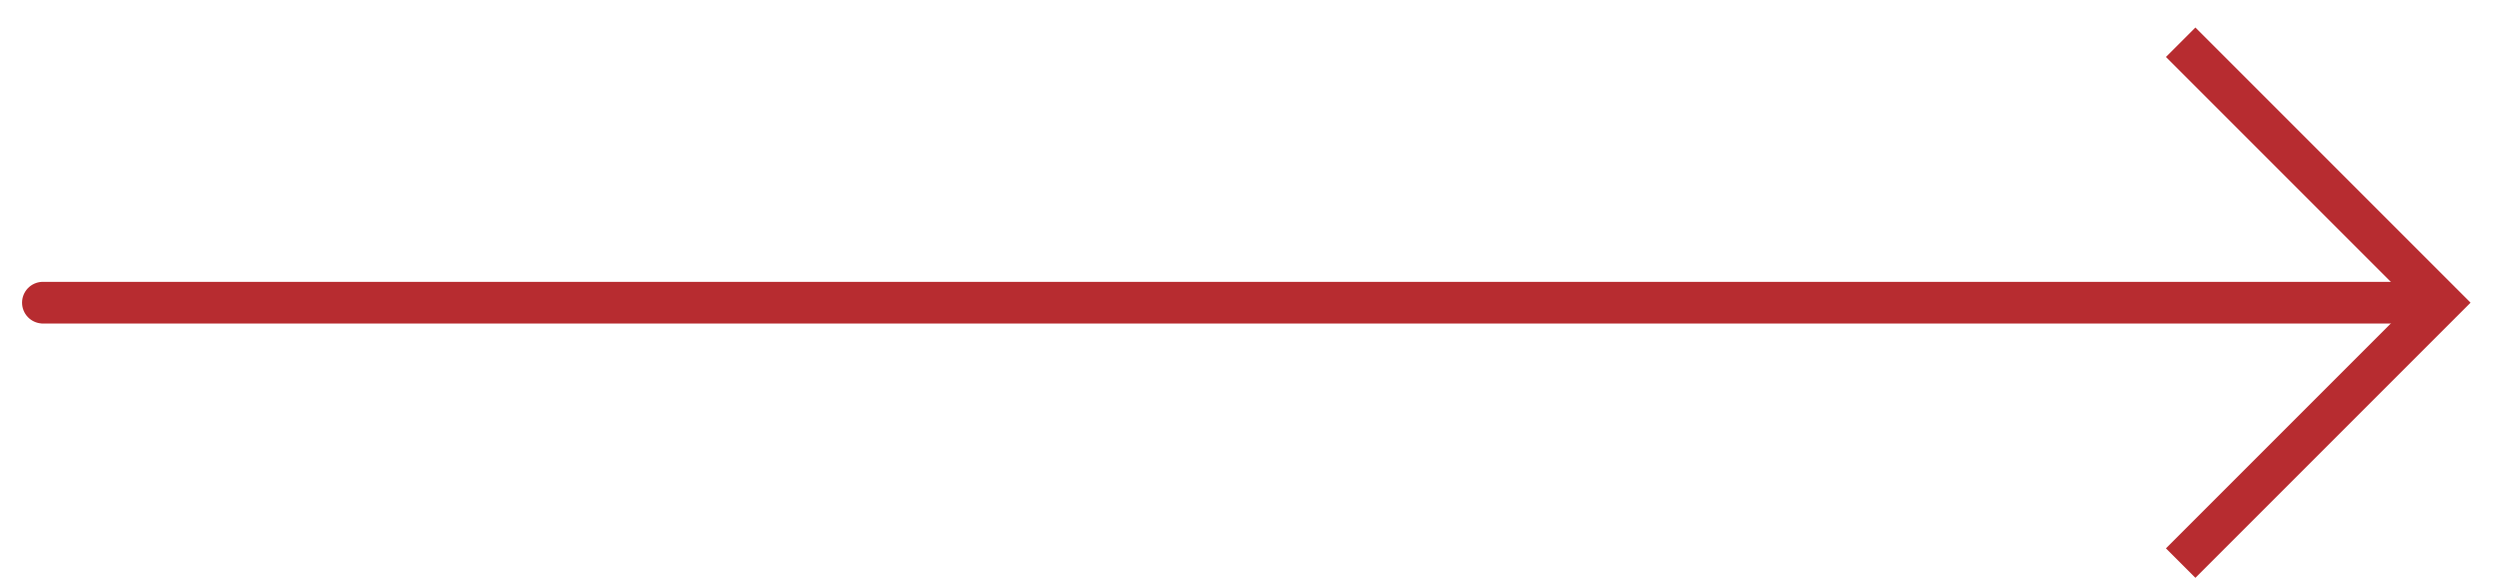
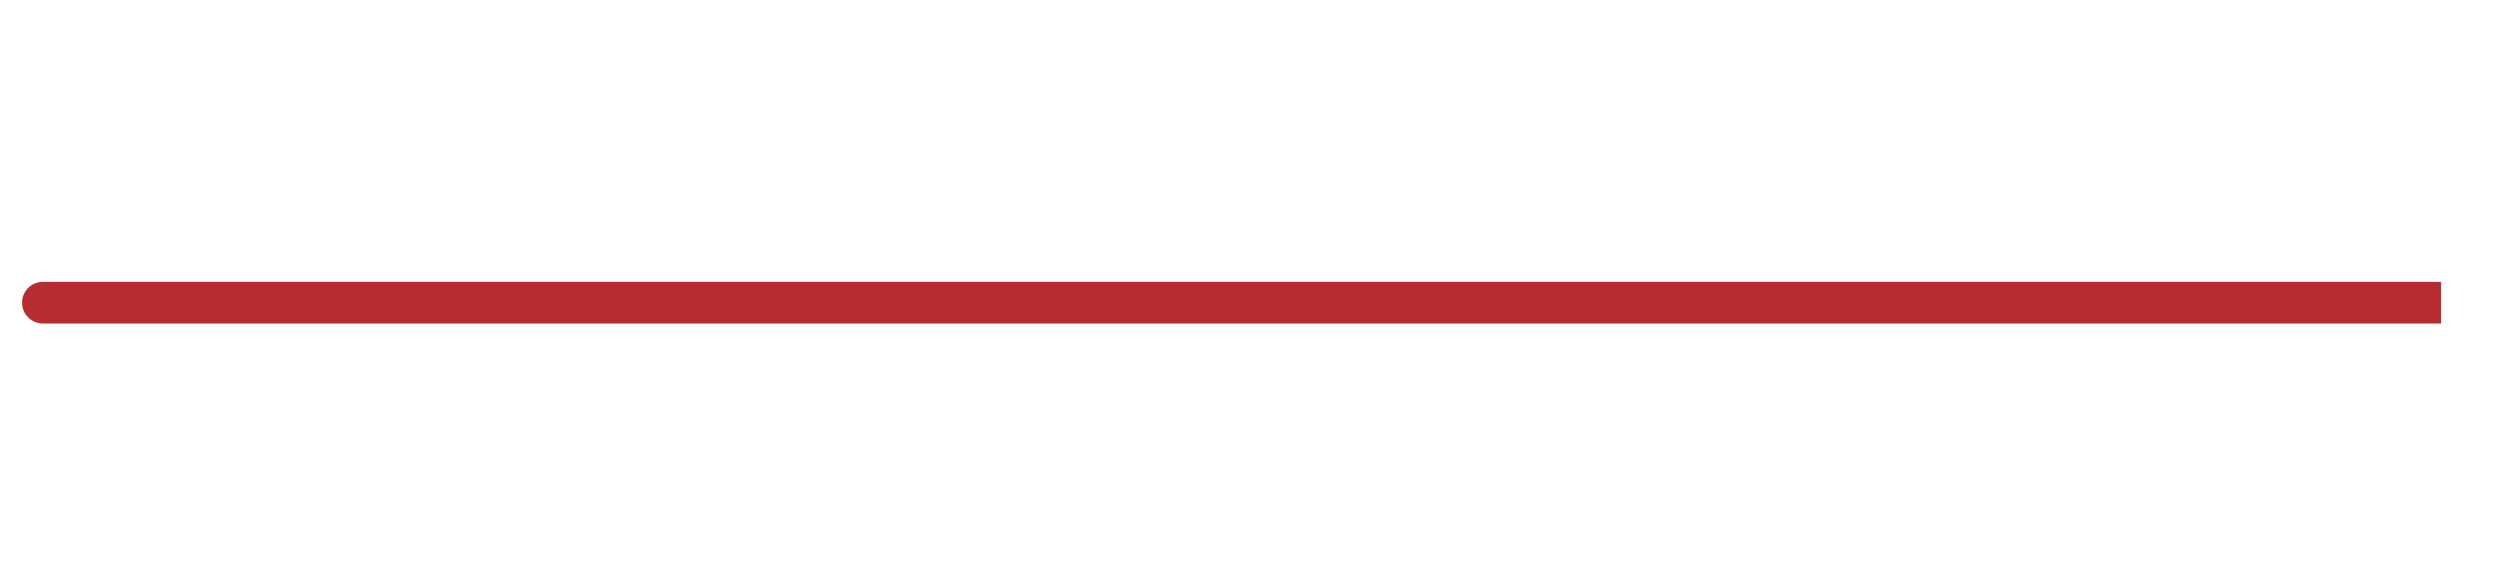
<svg xmlns="http://www.w3.org/2000/svg" width="60" height="14" viewBox="0 0 60 14" fill="none">
  <path d="M58.586 7.264C58.586 7.264 0.898 7.264 0.992 7.264" stroke="#B72C30" stroke-miterlimit="10" />
-   <path d="M52.336 1.014L58.586 7.264L52.336 13.514" stroke="#B72C30" stroke-miterlimit="10" />
</svg>